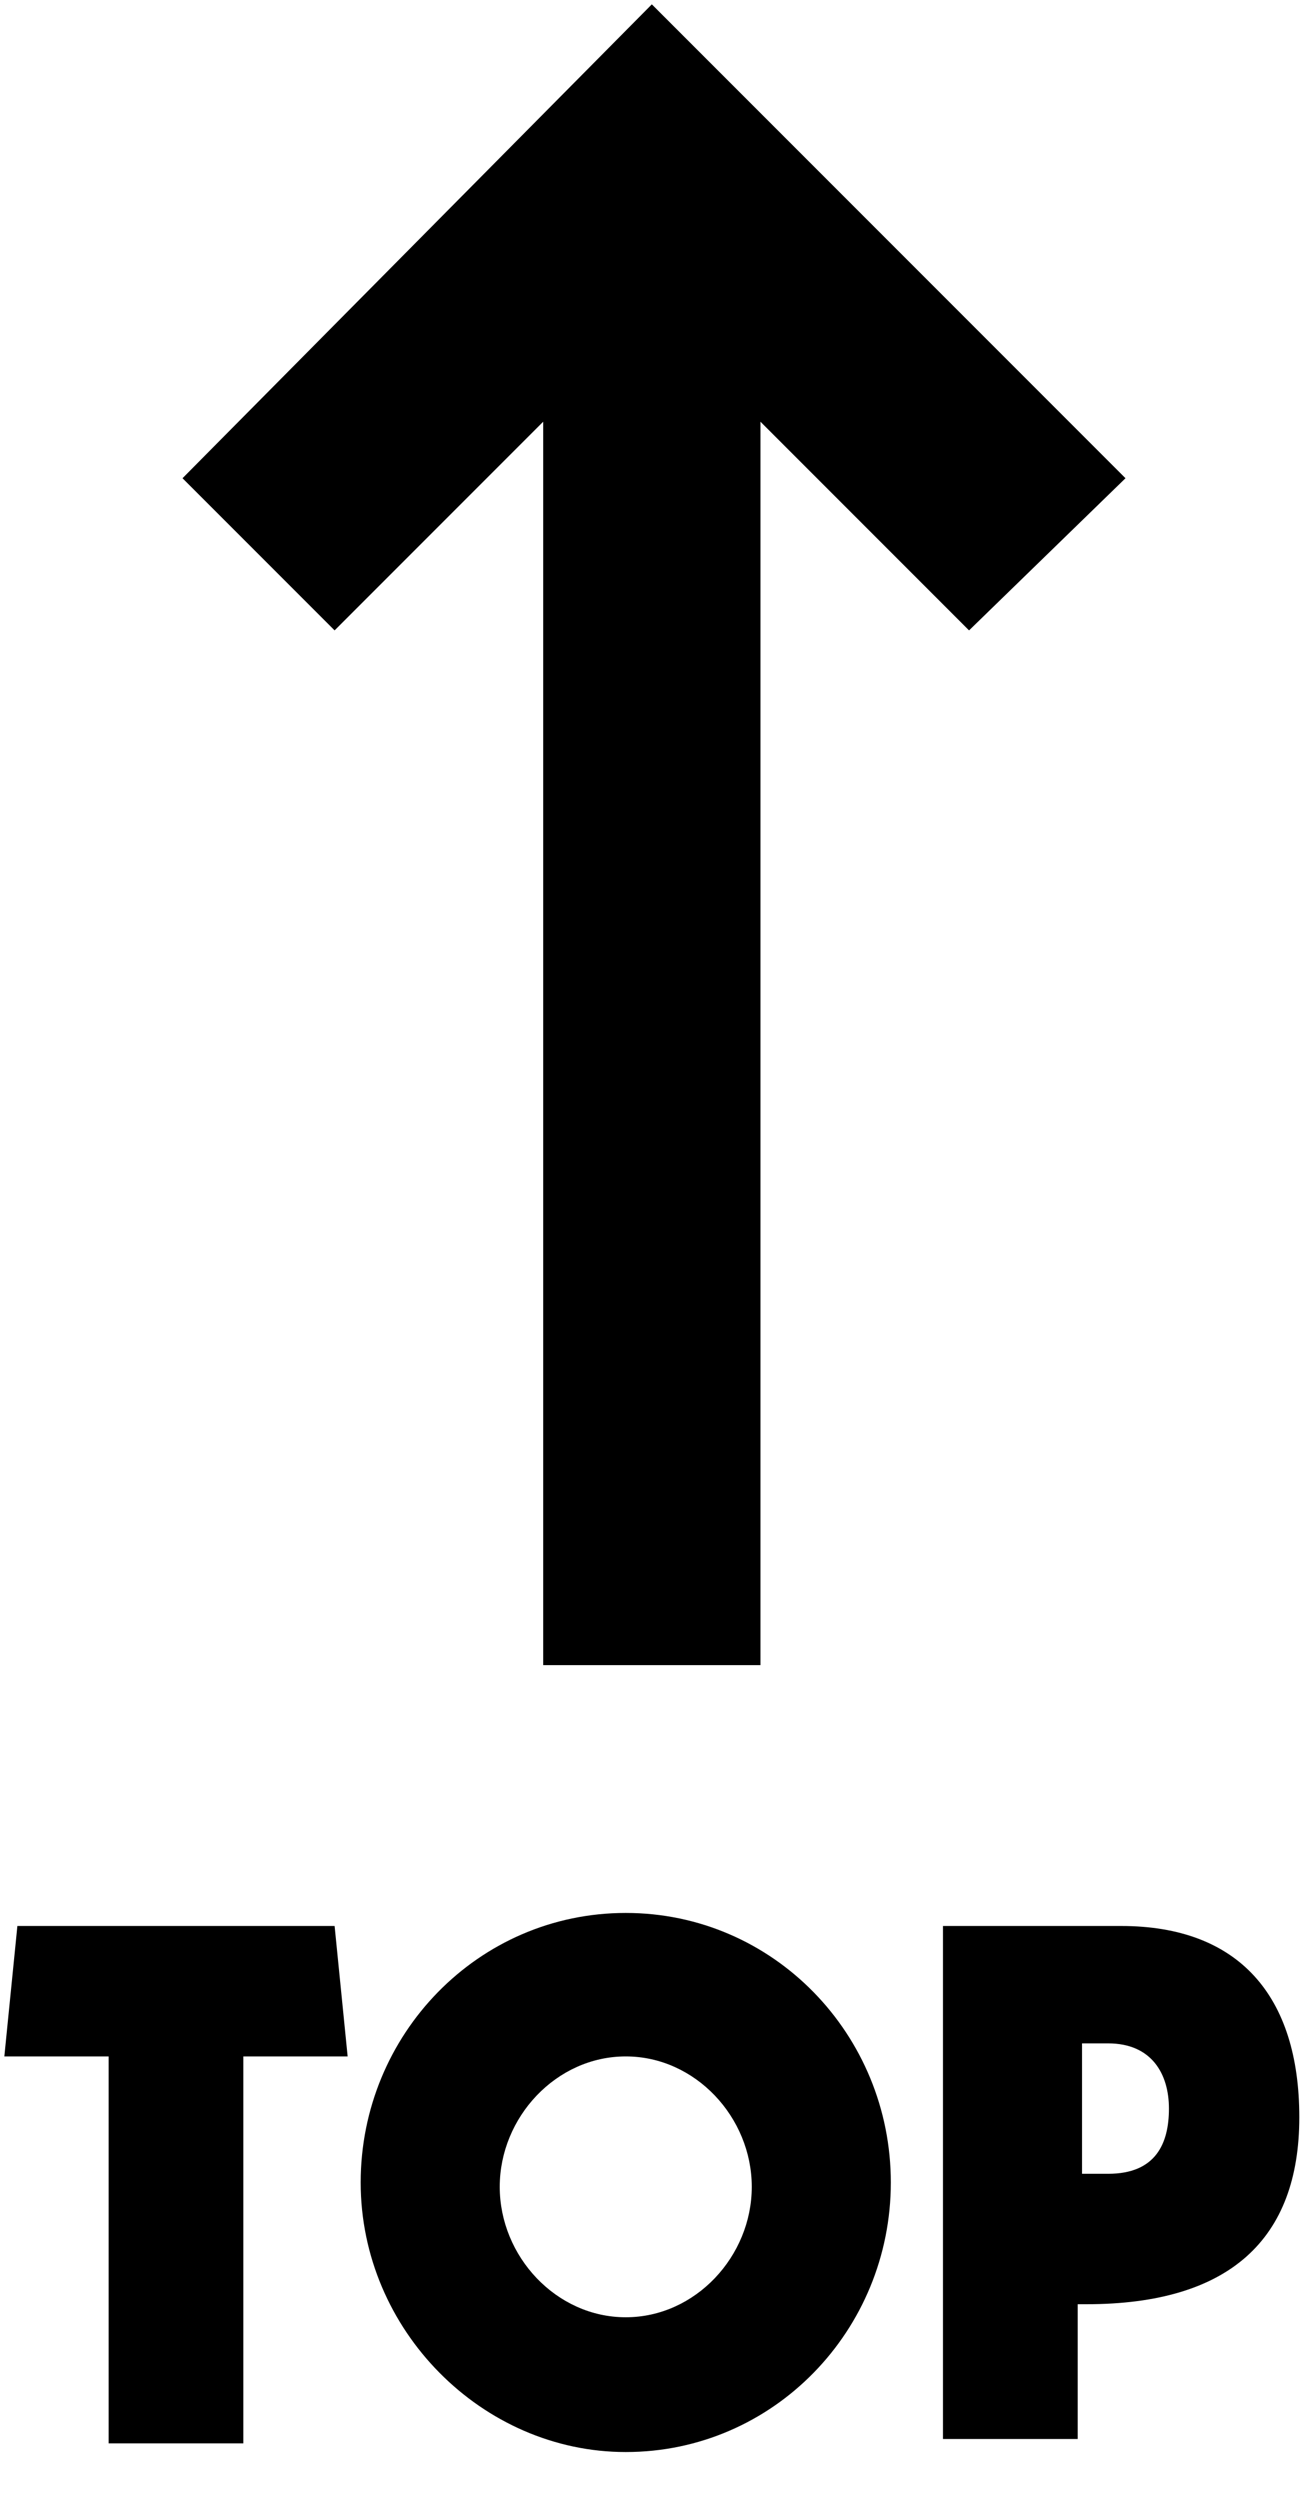
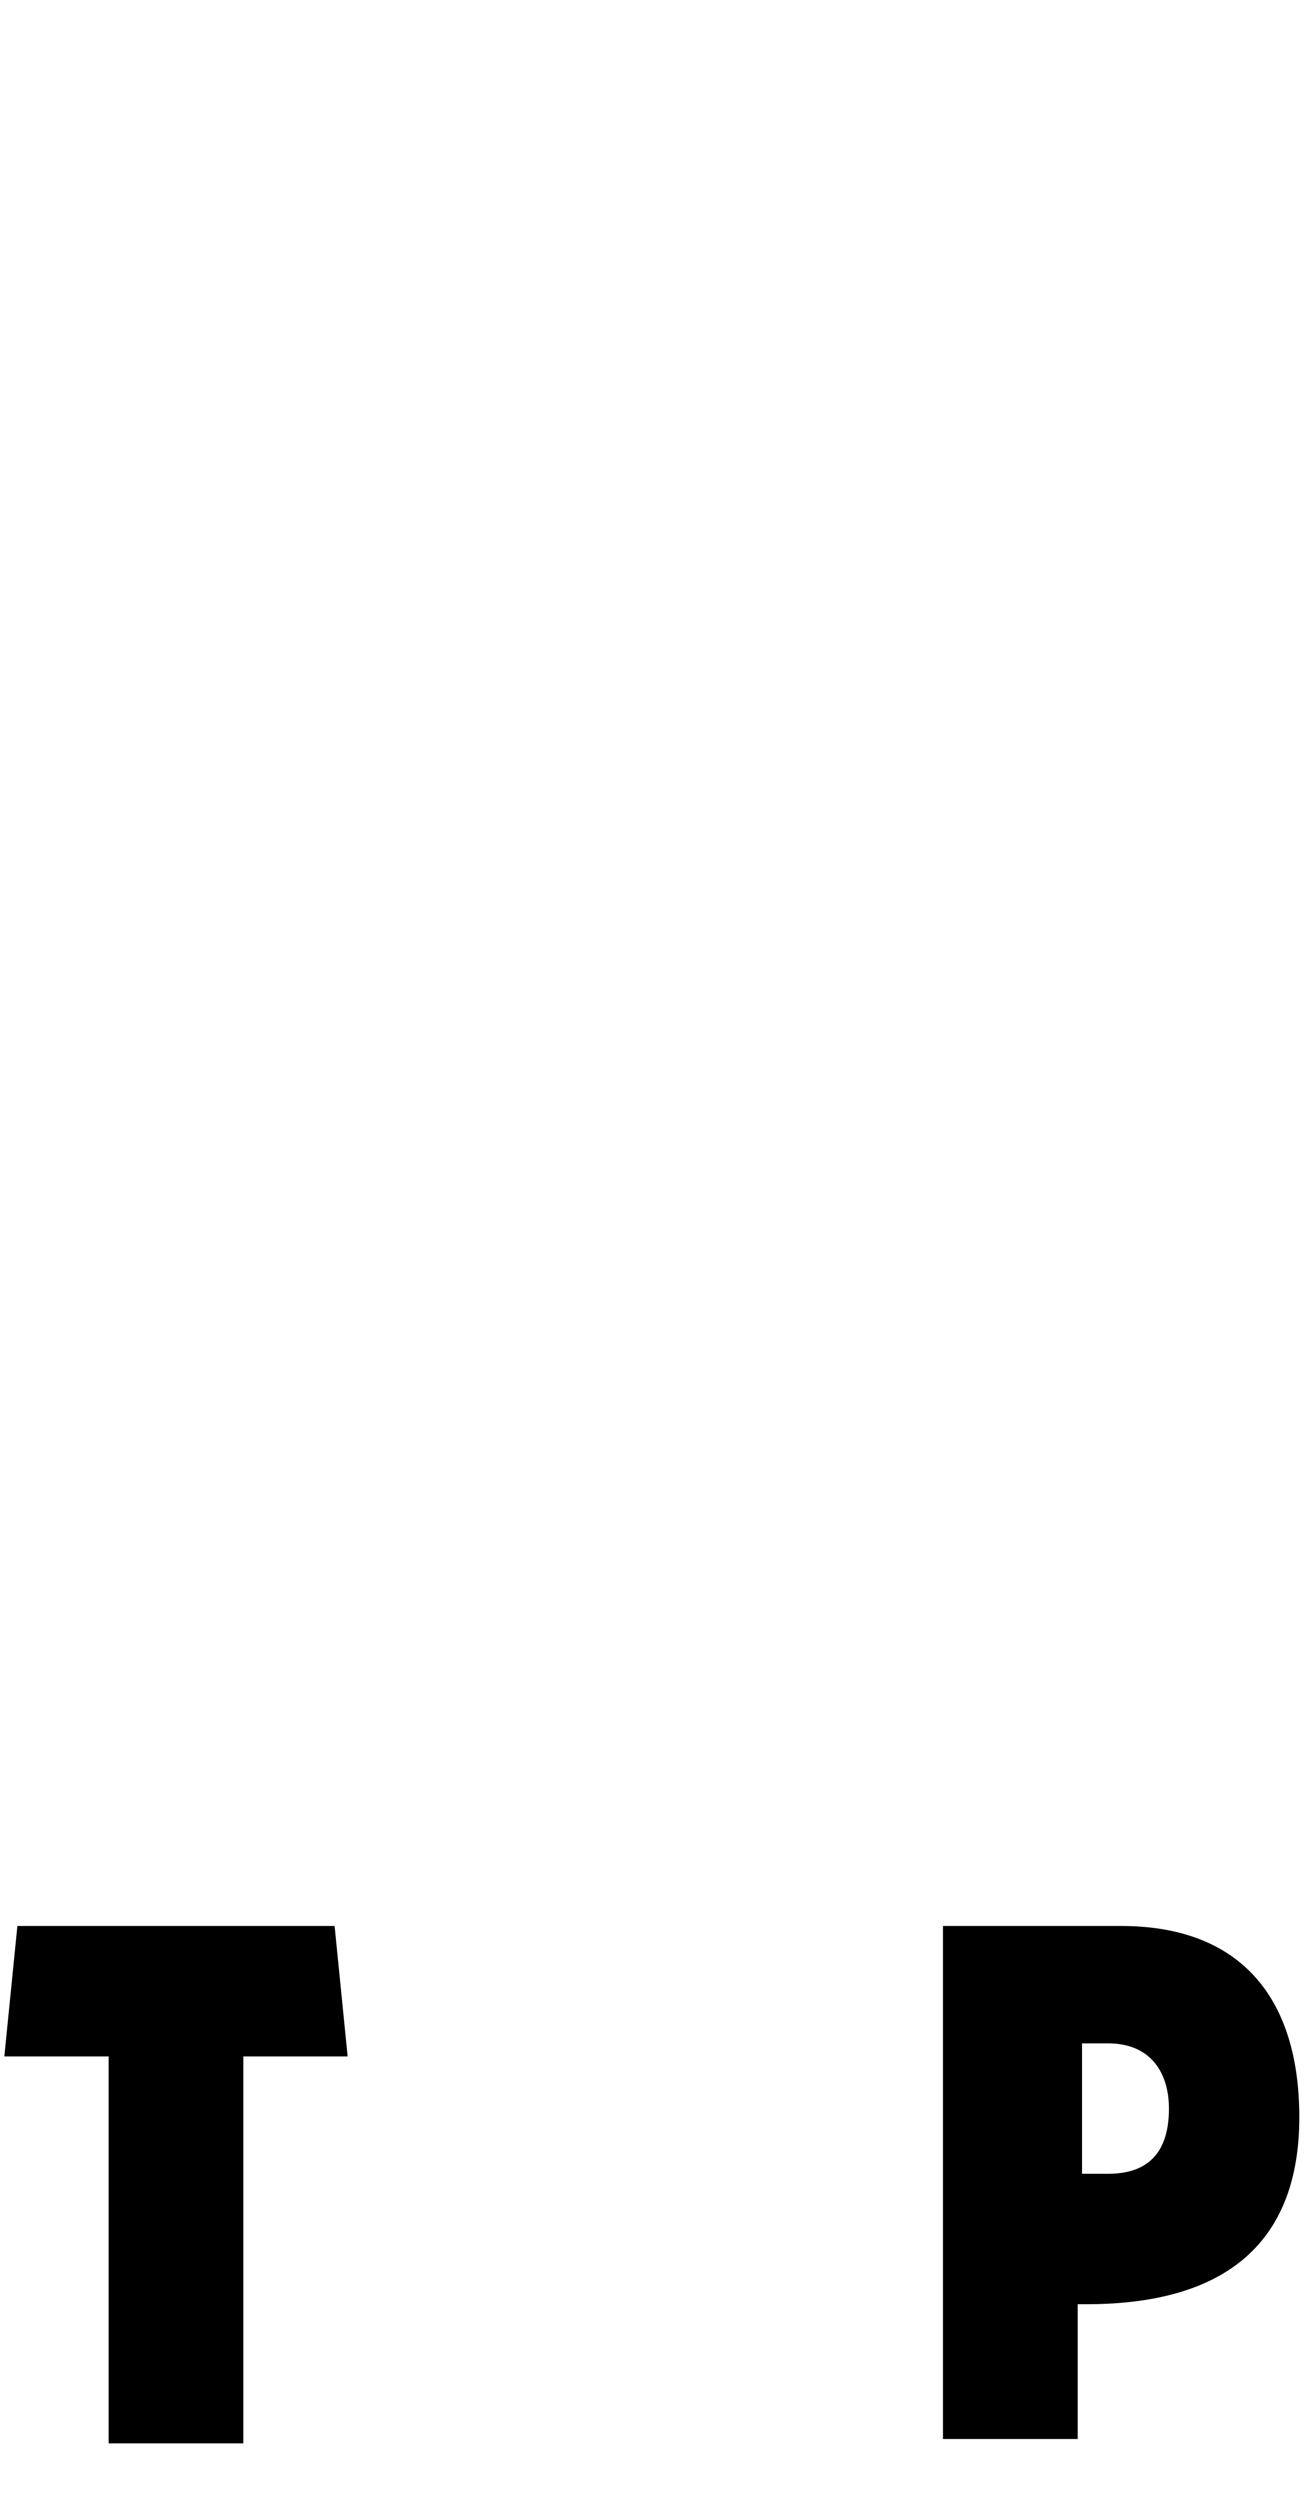
<svg xmlns="http://www.w3.org/2000/svg" version="1.1" id="レイヤー_1" x="0px" y="0px" viewBox="0 0 30.1 57.5" style="enable-background:new 0 0 30.1 57.5;" xml:space="preserve">
  <g>
    <g>
      <path d="M7.7,44.3l0.3,3H5.6v8.9H2.5v-8.9H0.1l0.3-3H7.7z" />
-       <path d="M20.5,50.2c0,3.4-2.7,6.2-6.1,6.2c-3.3,0-6.1-2.8-6.1-6.2c0-3.4,2.7-6.2,6.1-6.2S20.5,46.8,20.5,50.2z M14.4,53.3    c1.6,0,2.9-1.4,2.9-3c0-1.6-1.3-3-2.9-3c-1.6,0-2.9,1.4-2.9,3C11.5,51.9,12.8,53.3,14.4,53.3z" />
      <path d="M25.8,44.3c2.7,0,4.1,1.6,4.1,4.4S28.3,53,25,53h-0.2v3.1h-3.1V44.3H25.8z M24.9,50h0.6c1.1,0,1.4-0.7,1.4-1.5    c0-0.8-0.4-1.5-1.4-1.5h-0.6V50z" />
    </g>
  </g>
-   <polygon points="25.9,11 15,0.1 4.2,11 7.7,14.5 12.5,9.7 12.5,38.3 17.5,38.3 17.5,9.7 22.3,14.5 " />
</svg>